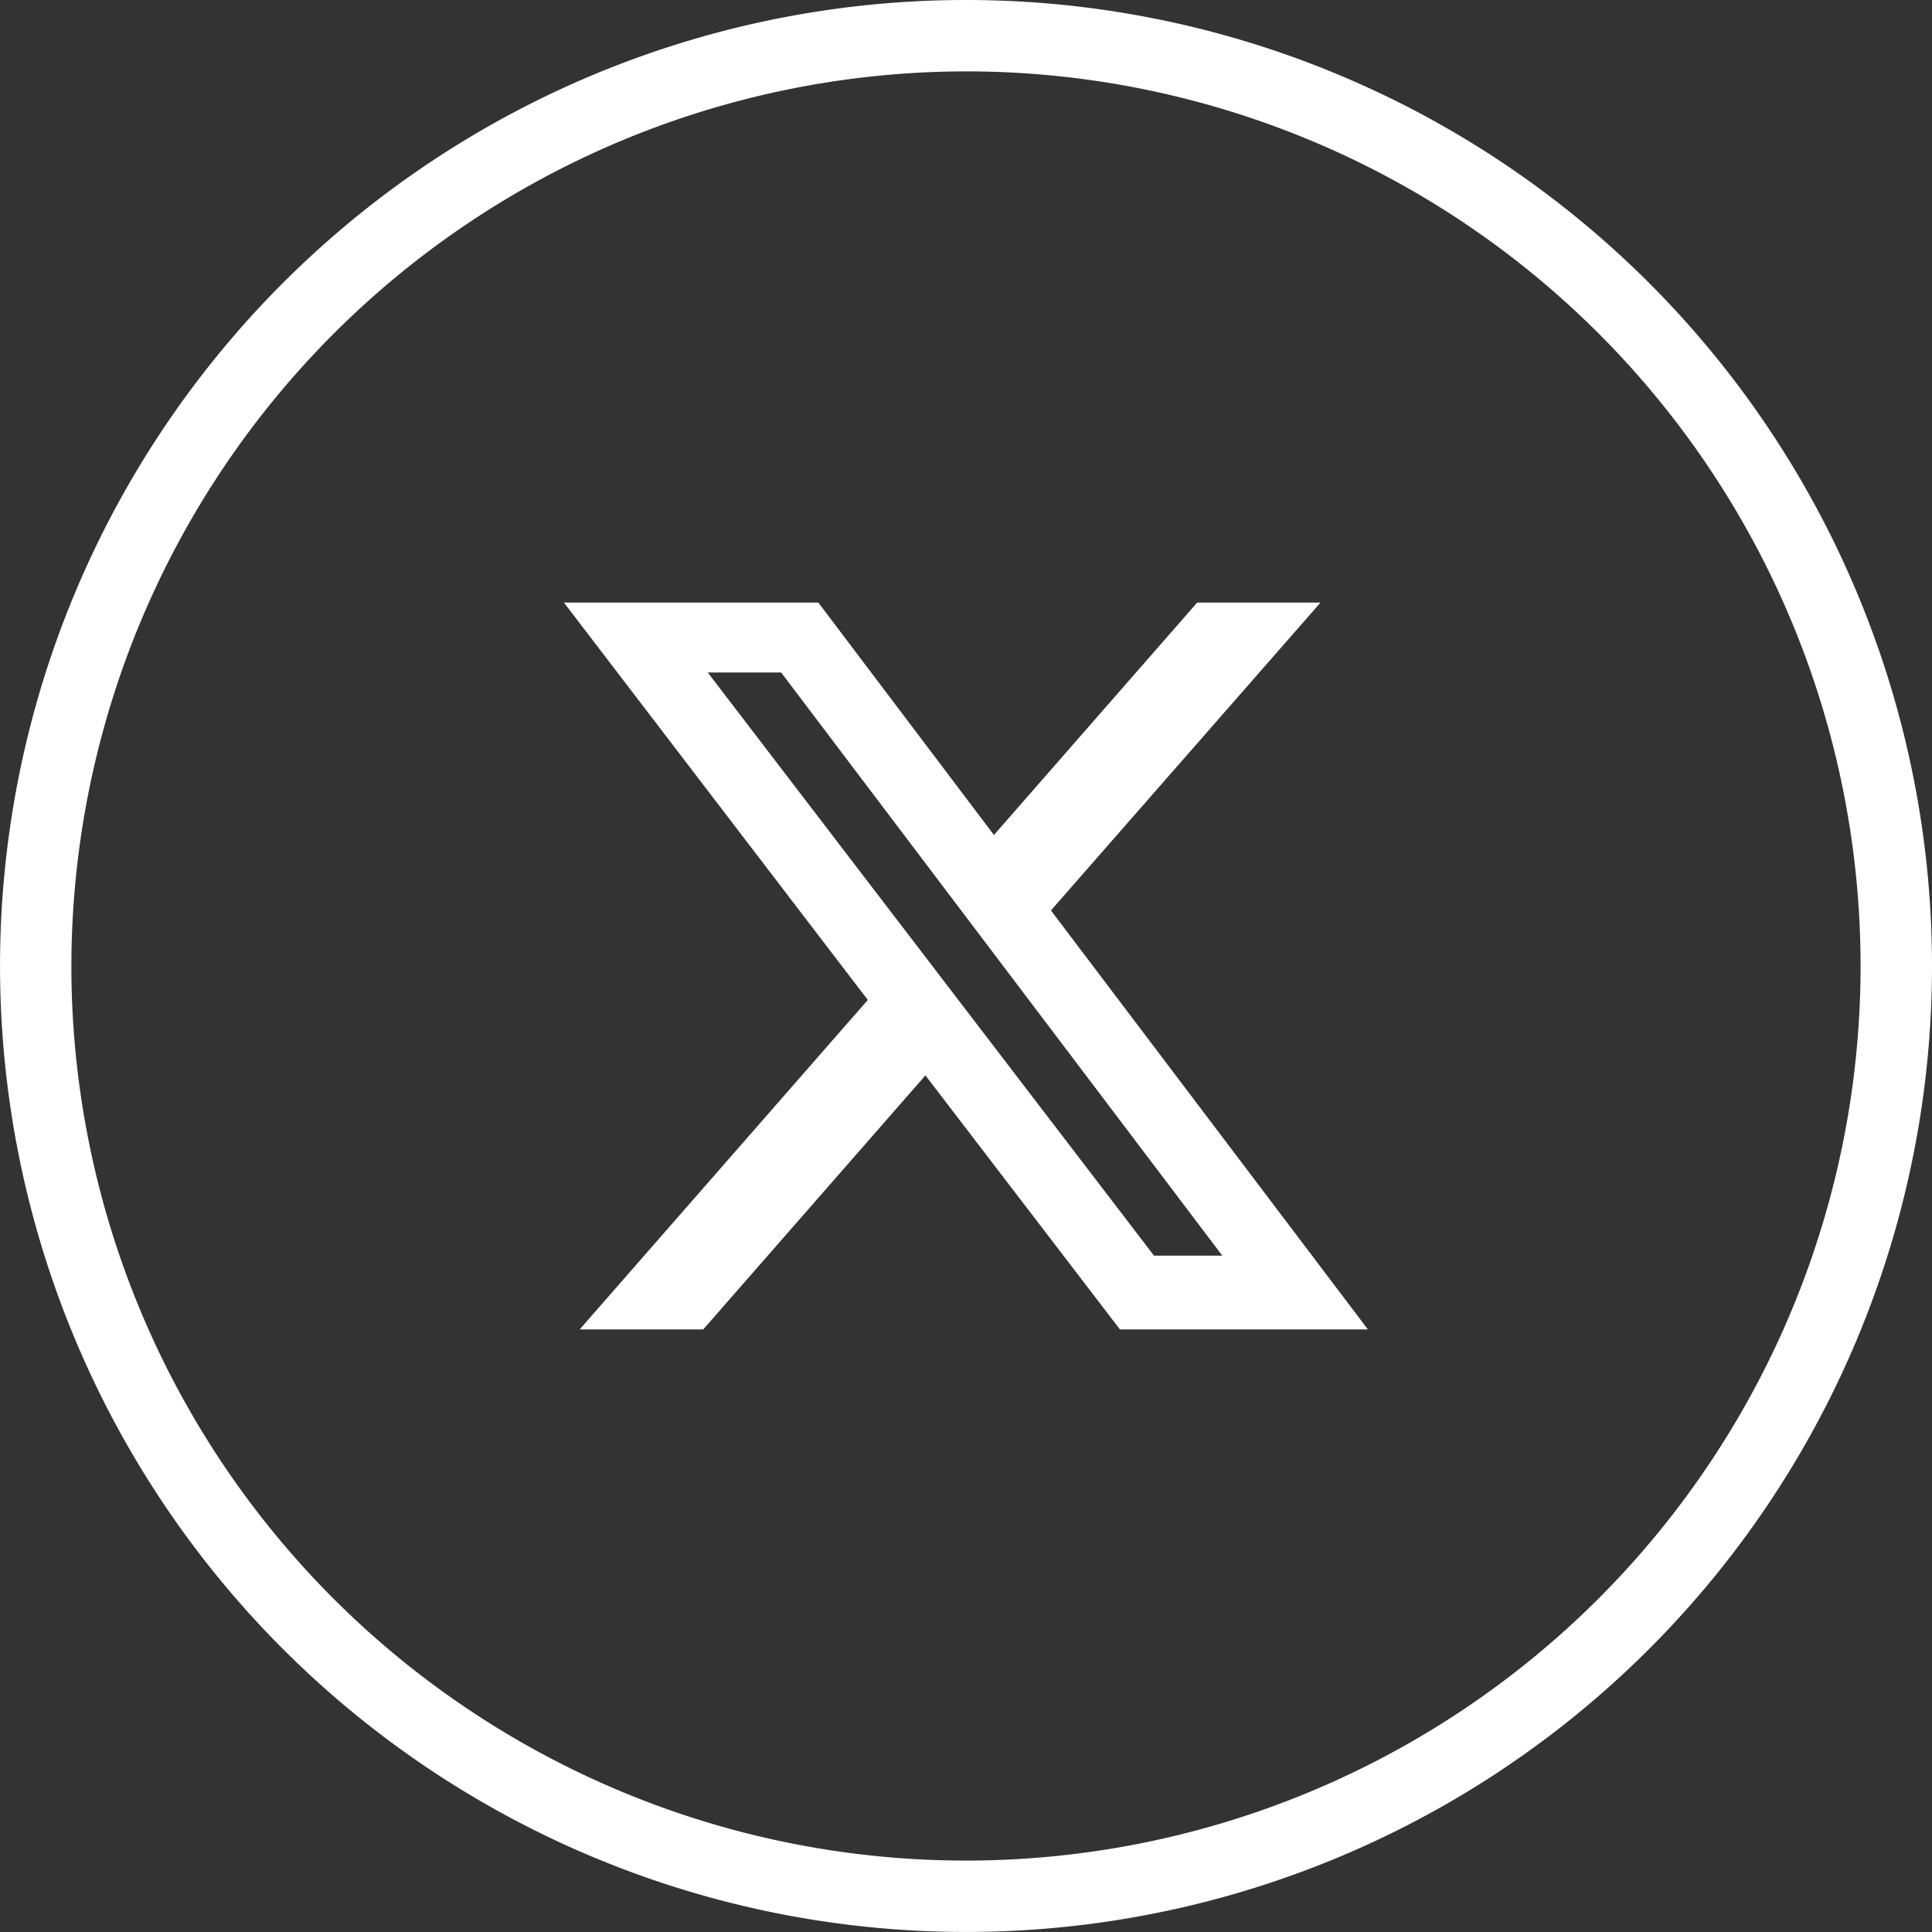
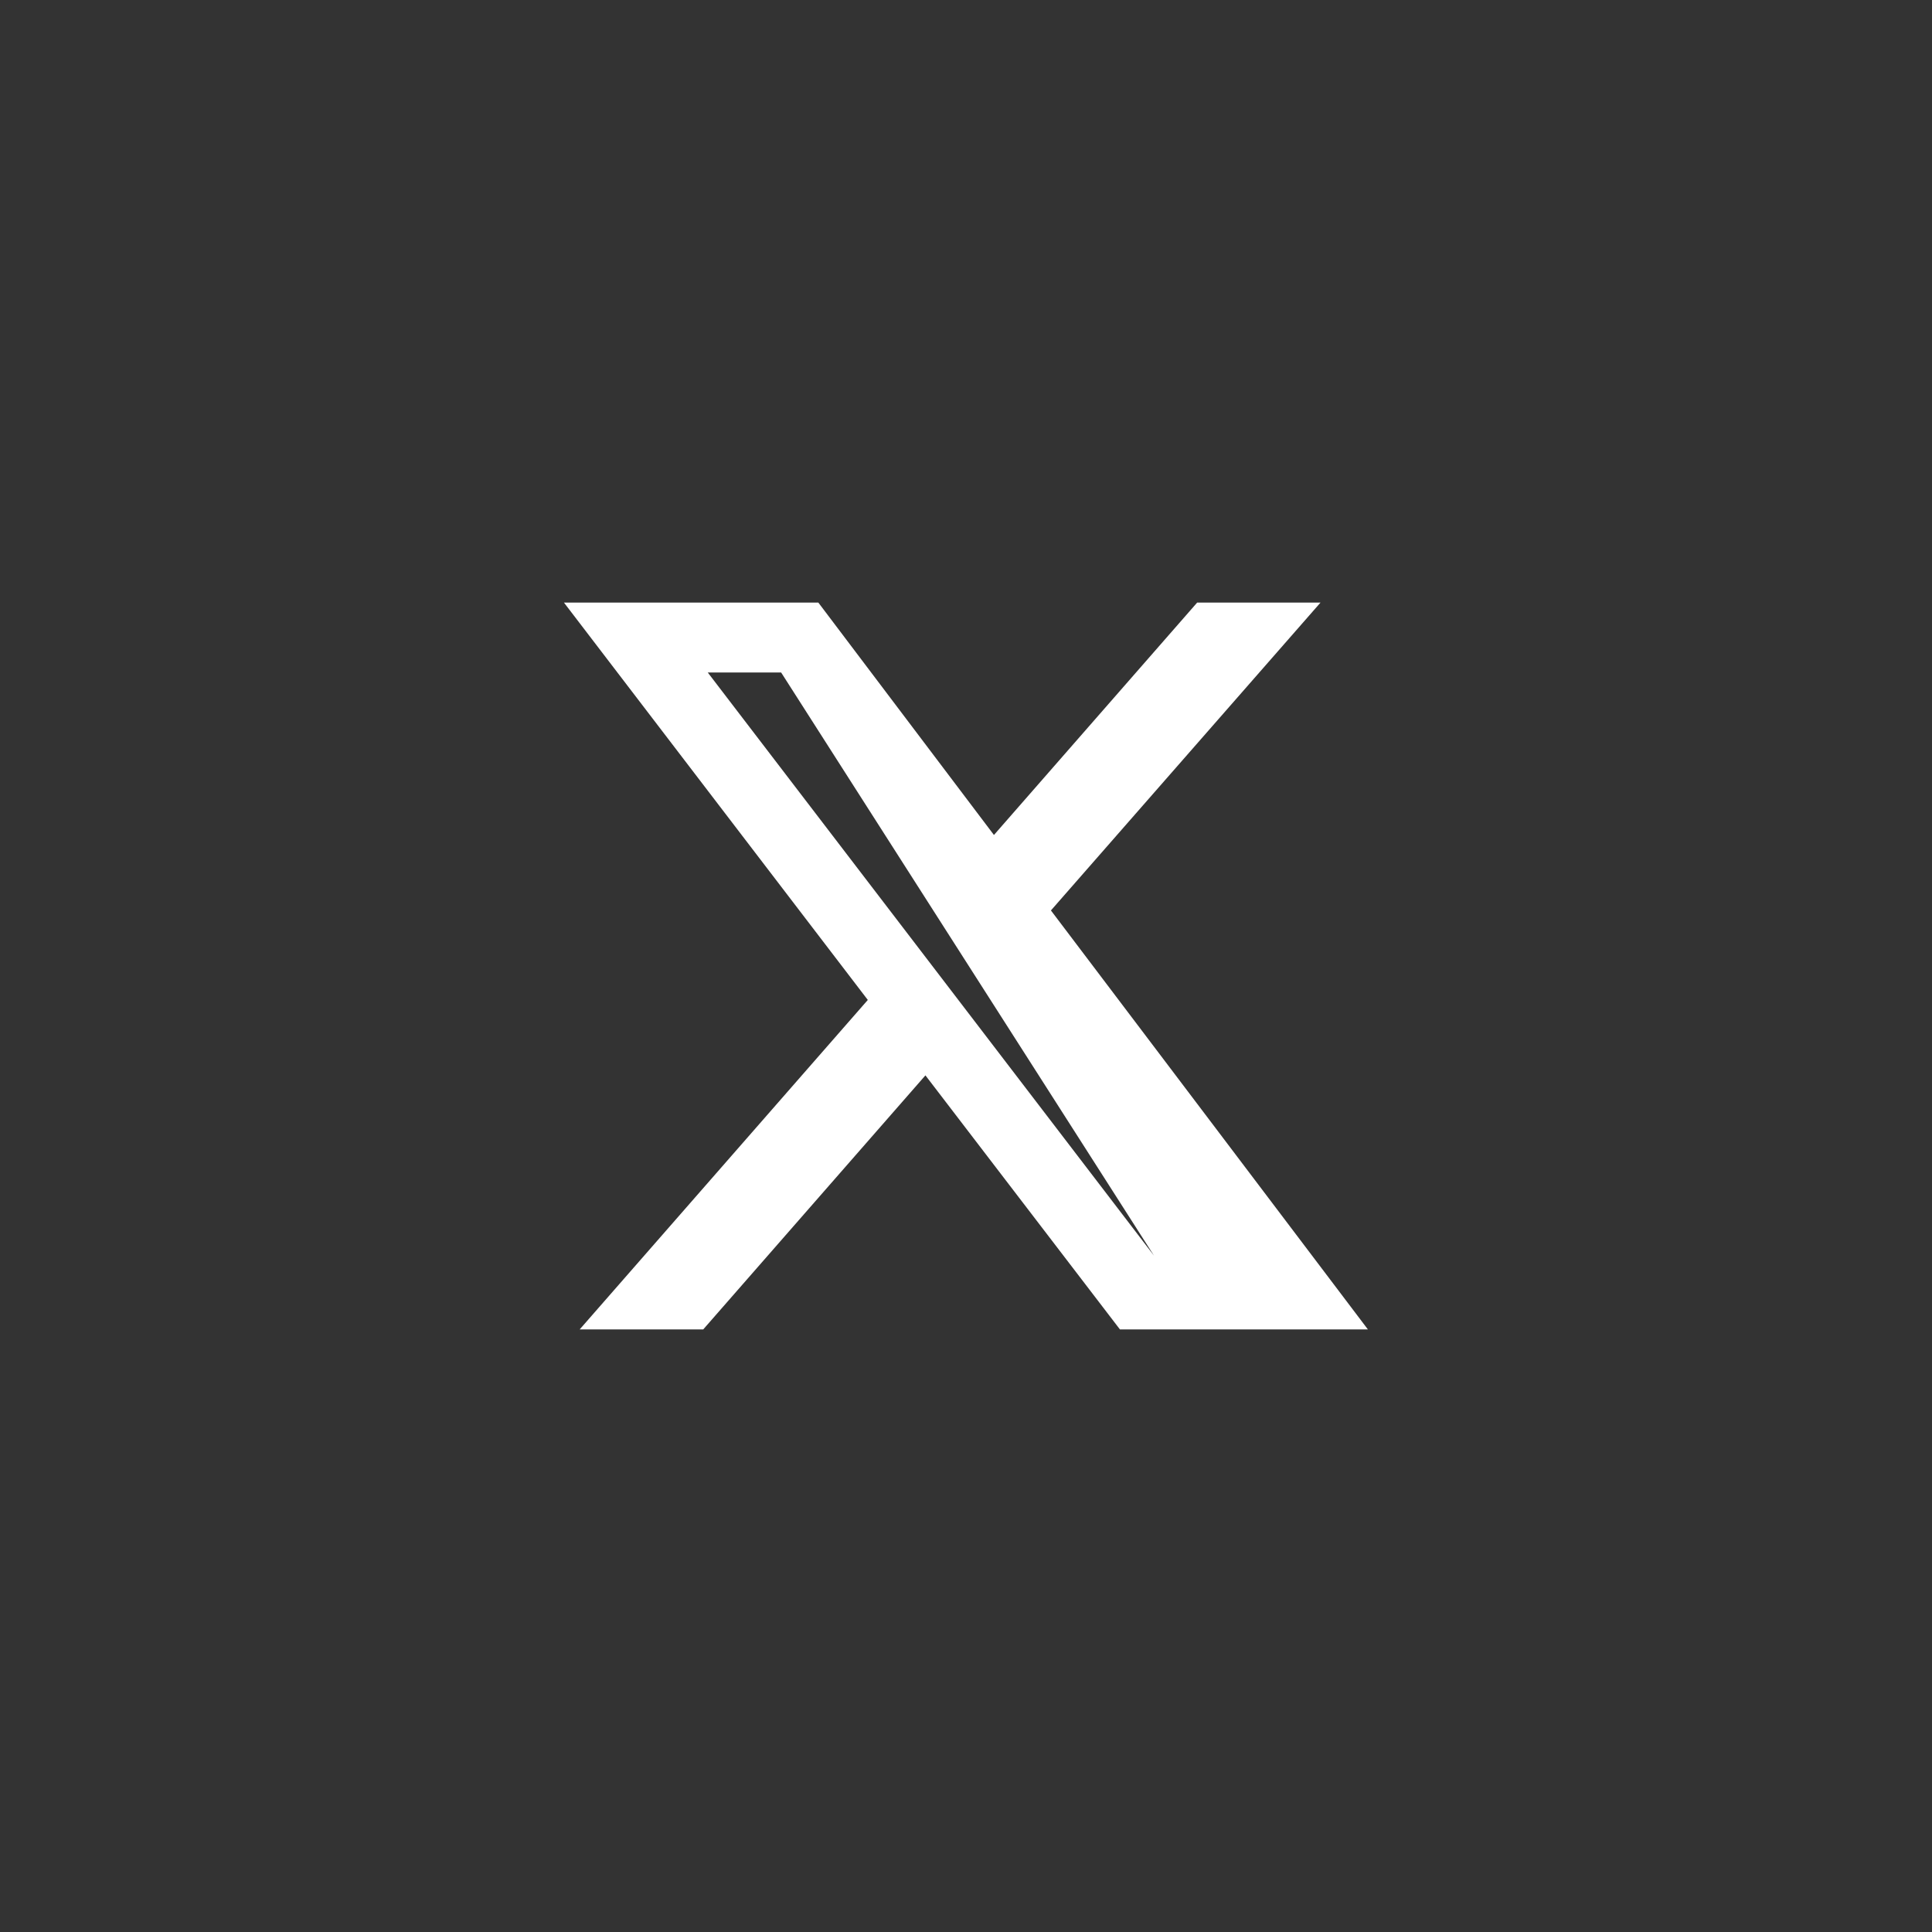
<svg xmlns="http://www.w3.org/2000/svg" id="twitter" width="49.259" height="49.259" viewBox="0 0 49.259 49.259">
  <rect x="0" y="0" width="49.259" height="49.259" fill="#333333" stroke="none" />
  <g id="Group_1163" data-name="Group 1163">
-     <path id="Path_287" data-name="Path 287" d="M24.631,1.82A22.809,22.809,0,1,1,1.82,24.628,22.833,22.833,0,0,1,24.631,1.82m0-1.82A24.629,24.629,0,1,0,49.259,24.628,24.629,24.629,0,0,0,24.631,0Z" fill="#fff" />
-     <path id="Icon_fa-brands-x-twitter" data-name="Icon fa-brands-x-twitter" d="M18.028,3.375h3.145L14.3,11.224l8.081,10.682H16.059L11.1,15.429,5.435,21.906H2.285l7.346-8.4L1.884,3.375H8.37L12.847,9.3Zm-1.1,16.651h1.742L7.421,5.157H5.55Z" transform="translate(12.495 11.989)" fill="#fff" />
+     <path id="Icon_fa-brands-x-twitter" data-name="Icon fa-brands-x-twitter" d="M18.028,3.375h3.145L14.3,11.224l8.081,10.682H16.059L11.1,15.429,5.435,21.906H2.285l7.346-8.4L1.884,3.375H8.37L12.847,9.3Zm-1.1,16.651L7.421,5.157H5.55Z" transform="translate(12.495 11.989)" fill="#fff" />
  </g>
</svg>